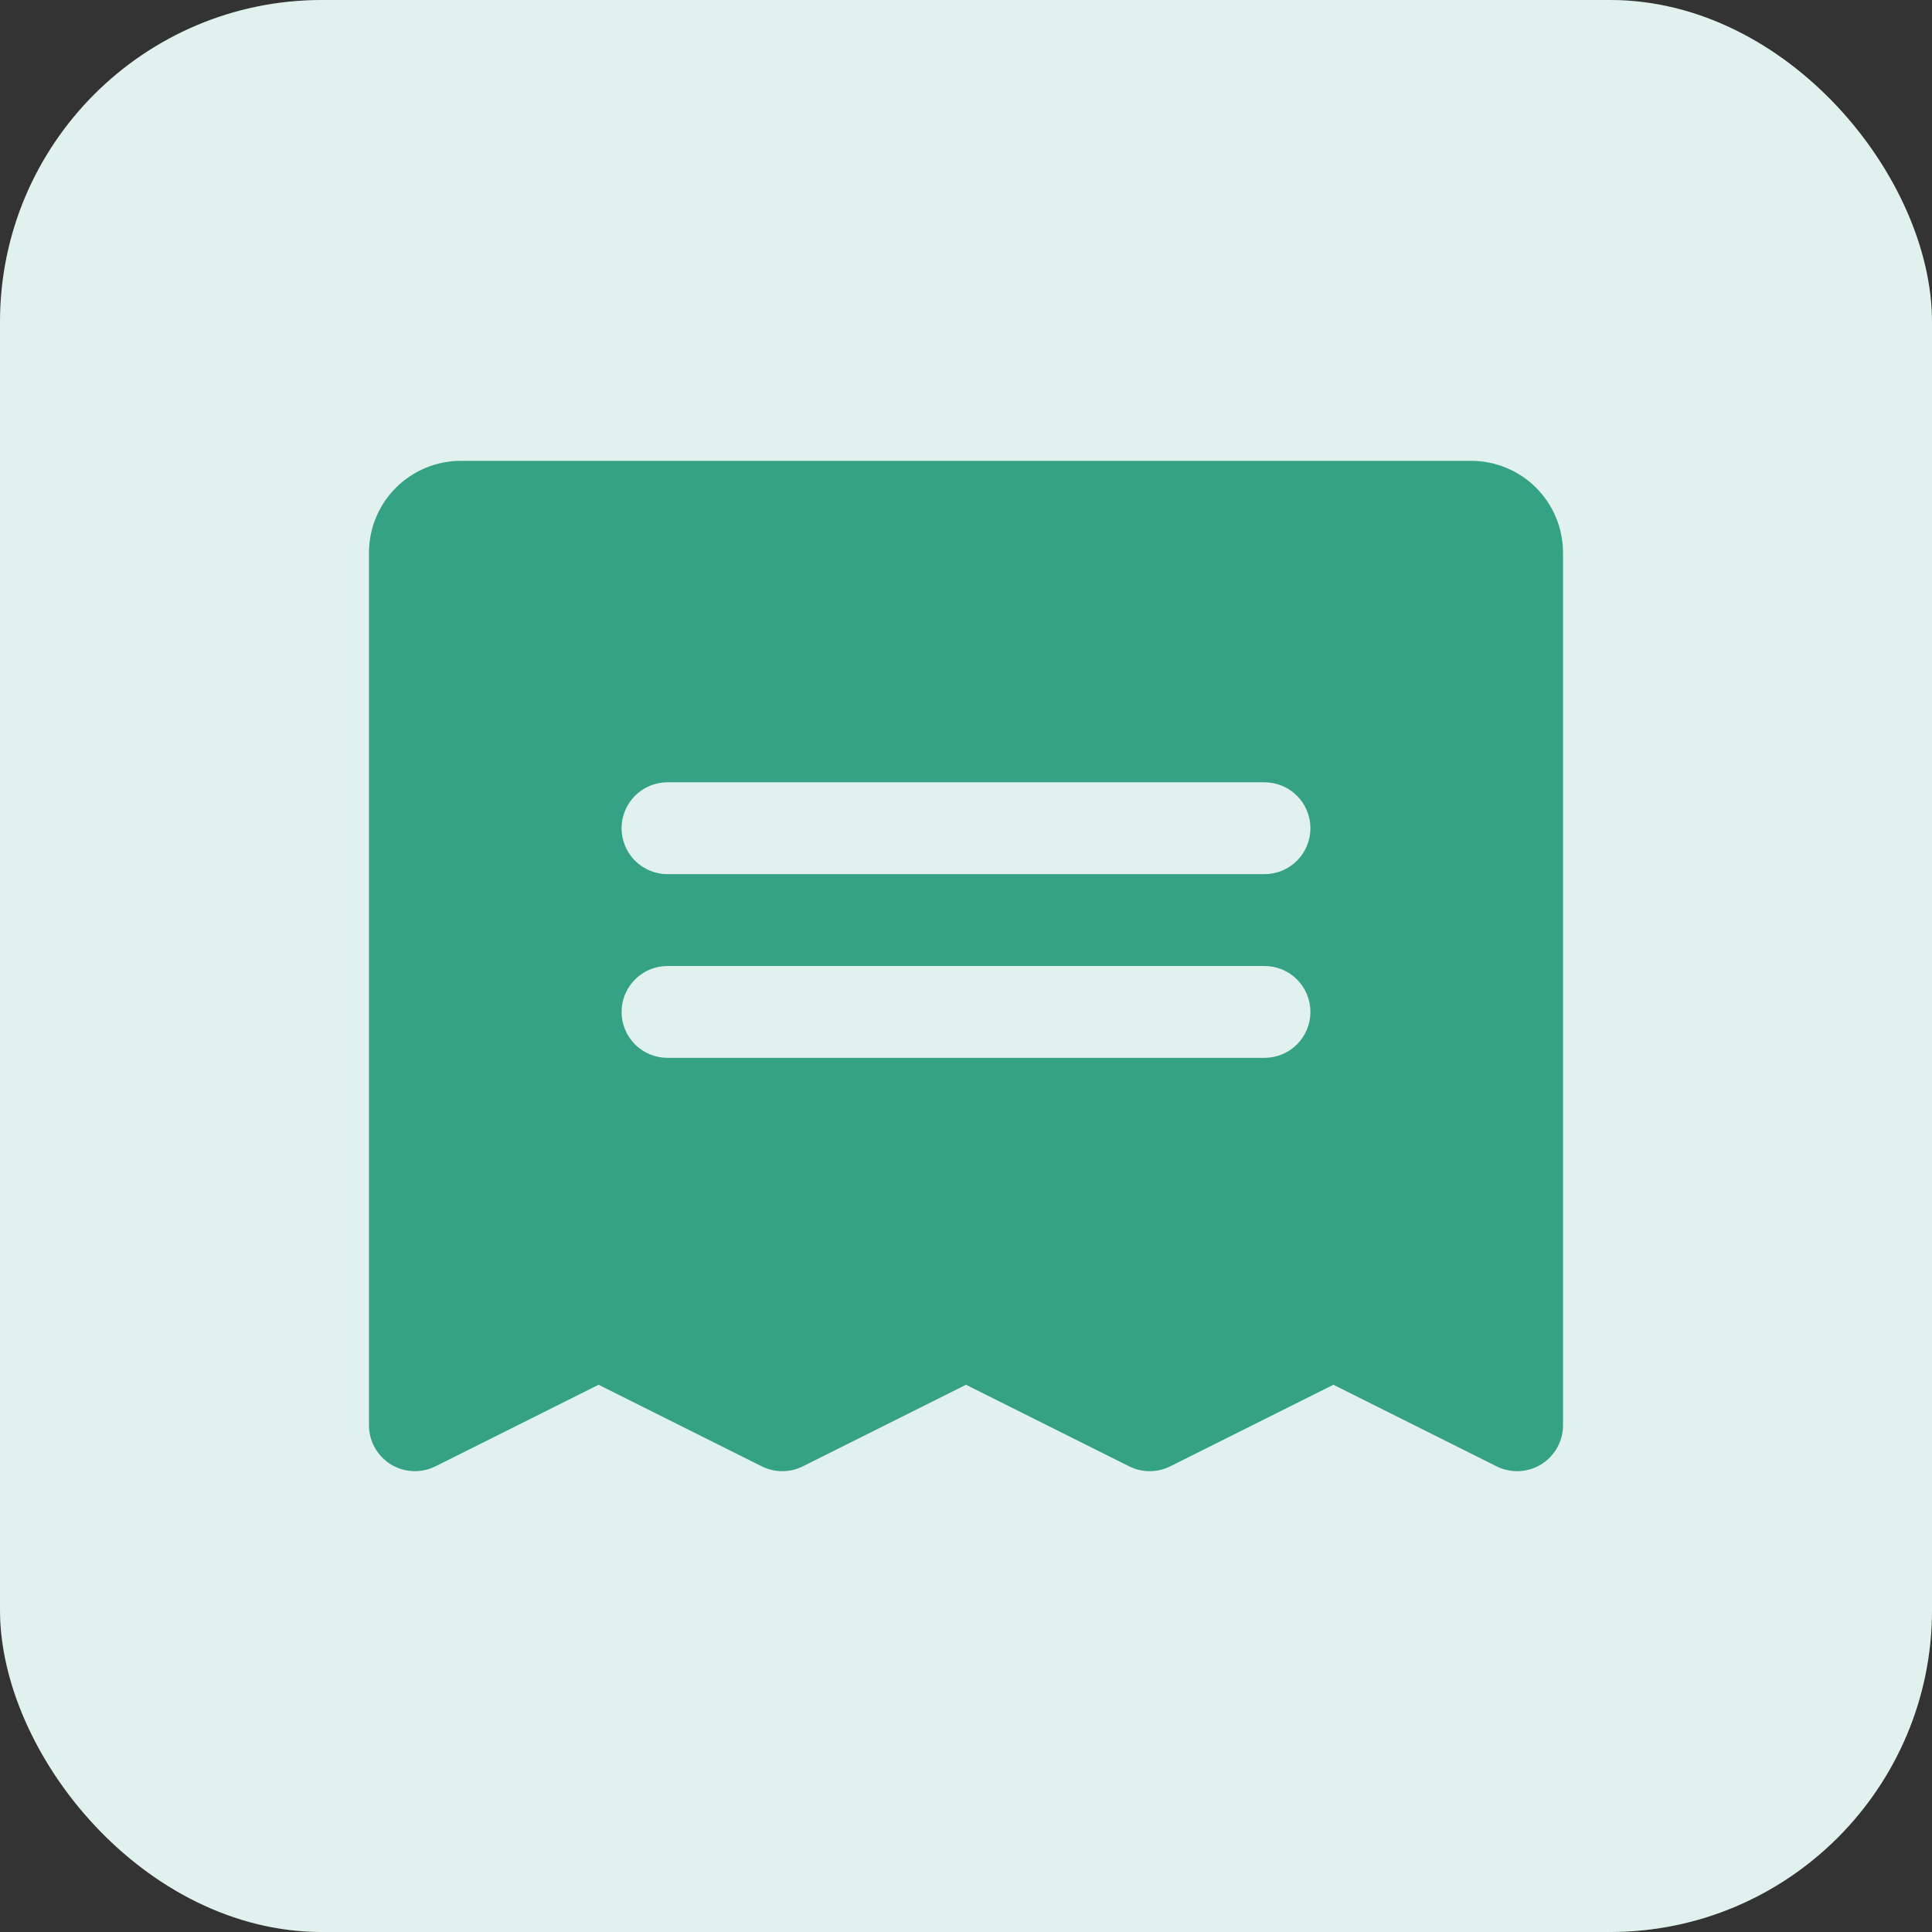
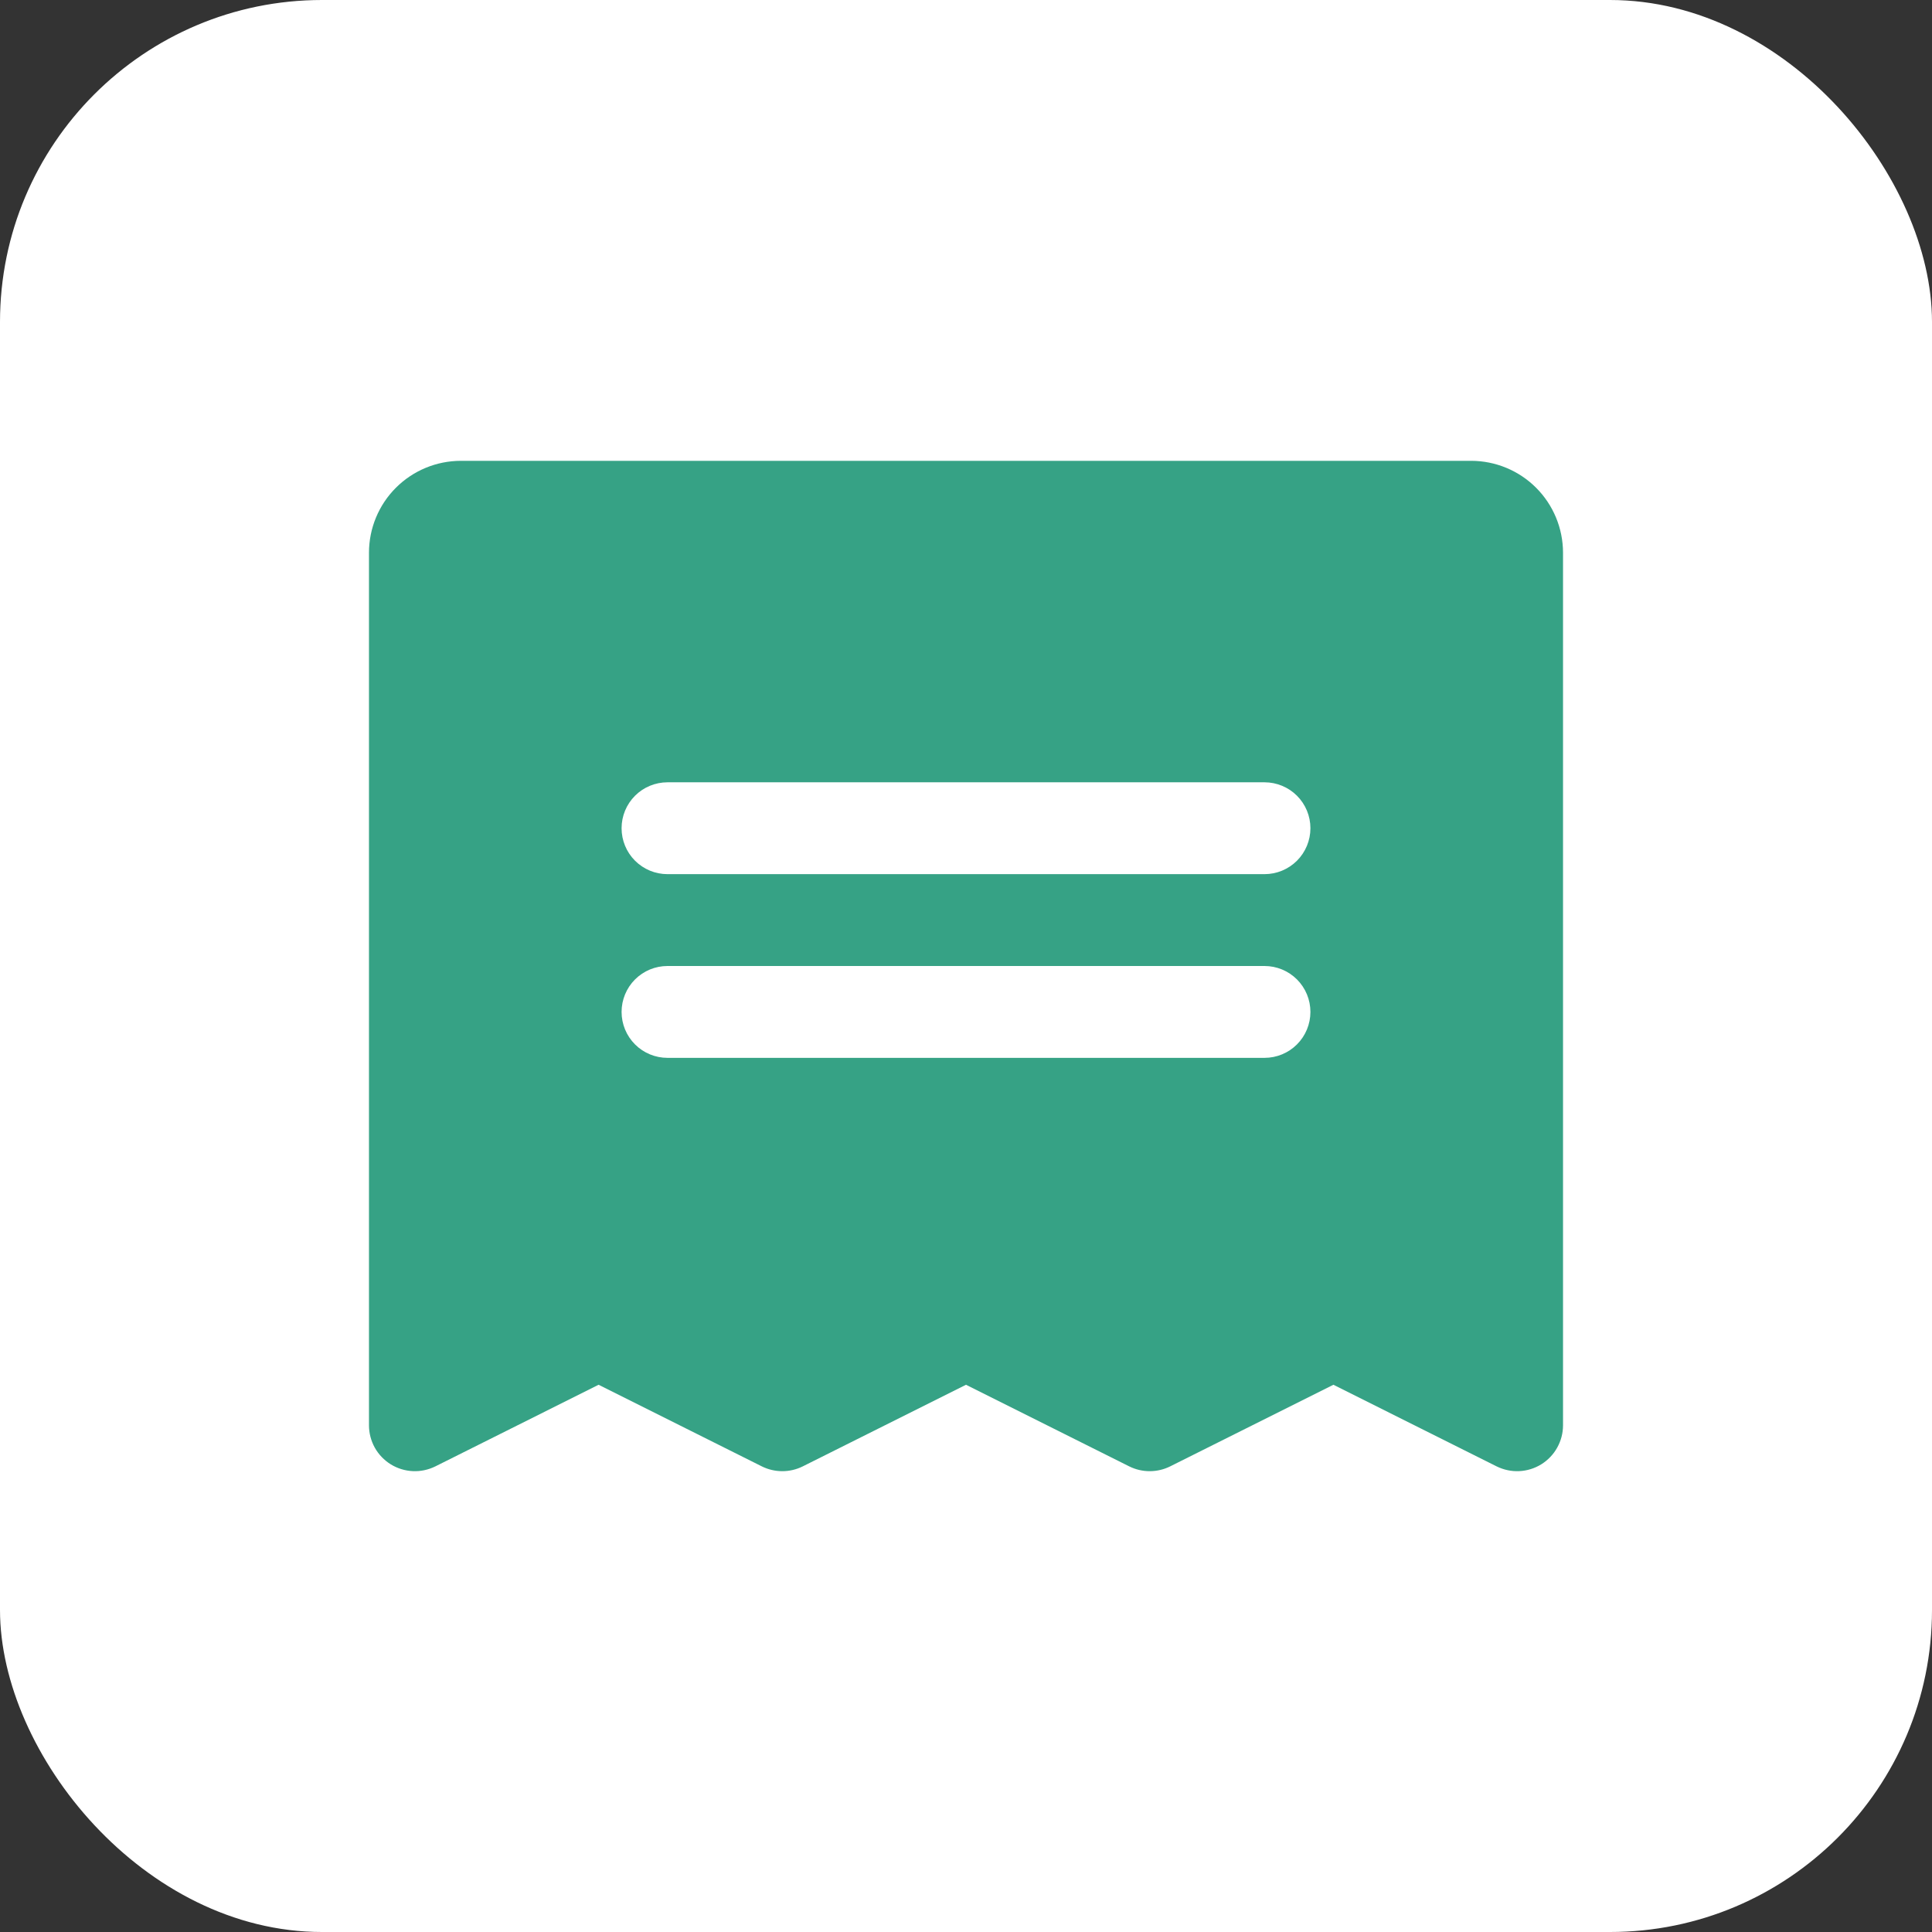
<svg xmlns="http://www.w3.org/2000/svg" width="48" height="48" viewBox="0 0 48 48" fill="none">
  <rect x="0" y="0" width="48" height="48" fill="#333333" stroke="none" />
  <rect width="48" height="48" rx="8" fill="white" />
-   <rect width="48" height="48" rx="8" fill="#36A285" fill-opacity="0.15" />
  <path d="M36.551 11.449H11.449C10.844 11.45 10.264 11.69 9.836 12.118C9.408 12.546 9.168 13.126 9.167 13.731V35.41C9.167 35.605 9.217 35.796 9.311 35.966C9.406 36.136 9.543 36.278 9.708 36.381C9.874 36.483 10.062 36.541 10.257 36.55C10.451 36.559 10.644 36.517 10.818 36.431L14.872 34.404L18.926 36.431C19.084 36.51 19.259 36.551 19.436 36.551C19.613 36.551 19.788 36.51 19.946 36.431L24 34.404L28.054 36.431C28.212 36.51 28.387 36.551 28.564 36.551C28.741 36.551 28.916 36.51 29.074 36.431L33.128 34.404L37.182 36.431C37.356 36.517 37.549 36.559 37.743 36.55C37.938 36.541 38.126 36.483 38.292 36.381C38.457 36.278 38.594 36.136 38.688 35.966C38.783 35.796 38.833 35.605 38.833 35.41V13.731C38.832 13.126 38.592 12.546 38.164 12.118C37.736 11.69 37.156 11.45 36.551 11.449ZM31.416 26.282H16.584C16.281 26.282 15.991 26.162 15.777 25.948C15.563 25.734 15.443 25.444 15.443 25.141C15.443 24.838 15.563 24.548 15.777 24.334C15.991 24.12 16.281 24 16.584 24H31.416C31.719 24 32.009 24.12 32.223 24.334C32.437 24.548 32.557 24.838 32.557 25.141C32.557 25.444 32.437 25.734 32.223 25.948C32.009 26.162 31.719 26.282 31.416 26.282ZM31.416 21.718H16.584C16.281 21.718 15.991 21.598 15.777 21.384C15.563 21.17 15.443 20.88 15.443 20.577C15.443 20.274 15.563 19.984 15.777 19.77C15.991 19.556 16.281 19.436 16.584 19.436H31.416C31.719 19.436 32.009 19.556 32.223 19.77C32.437 19.984 32.557 20.274 32.557 20.577C32.557 20.88 32.437 21.17 32.223 21.384C32.009 21.598 31.719 21.718 31.416 21.718Z" fill="#36A285" />
</svg>